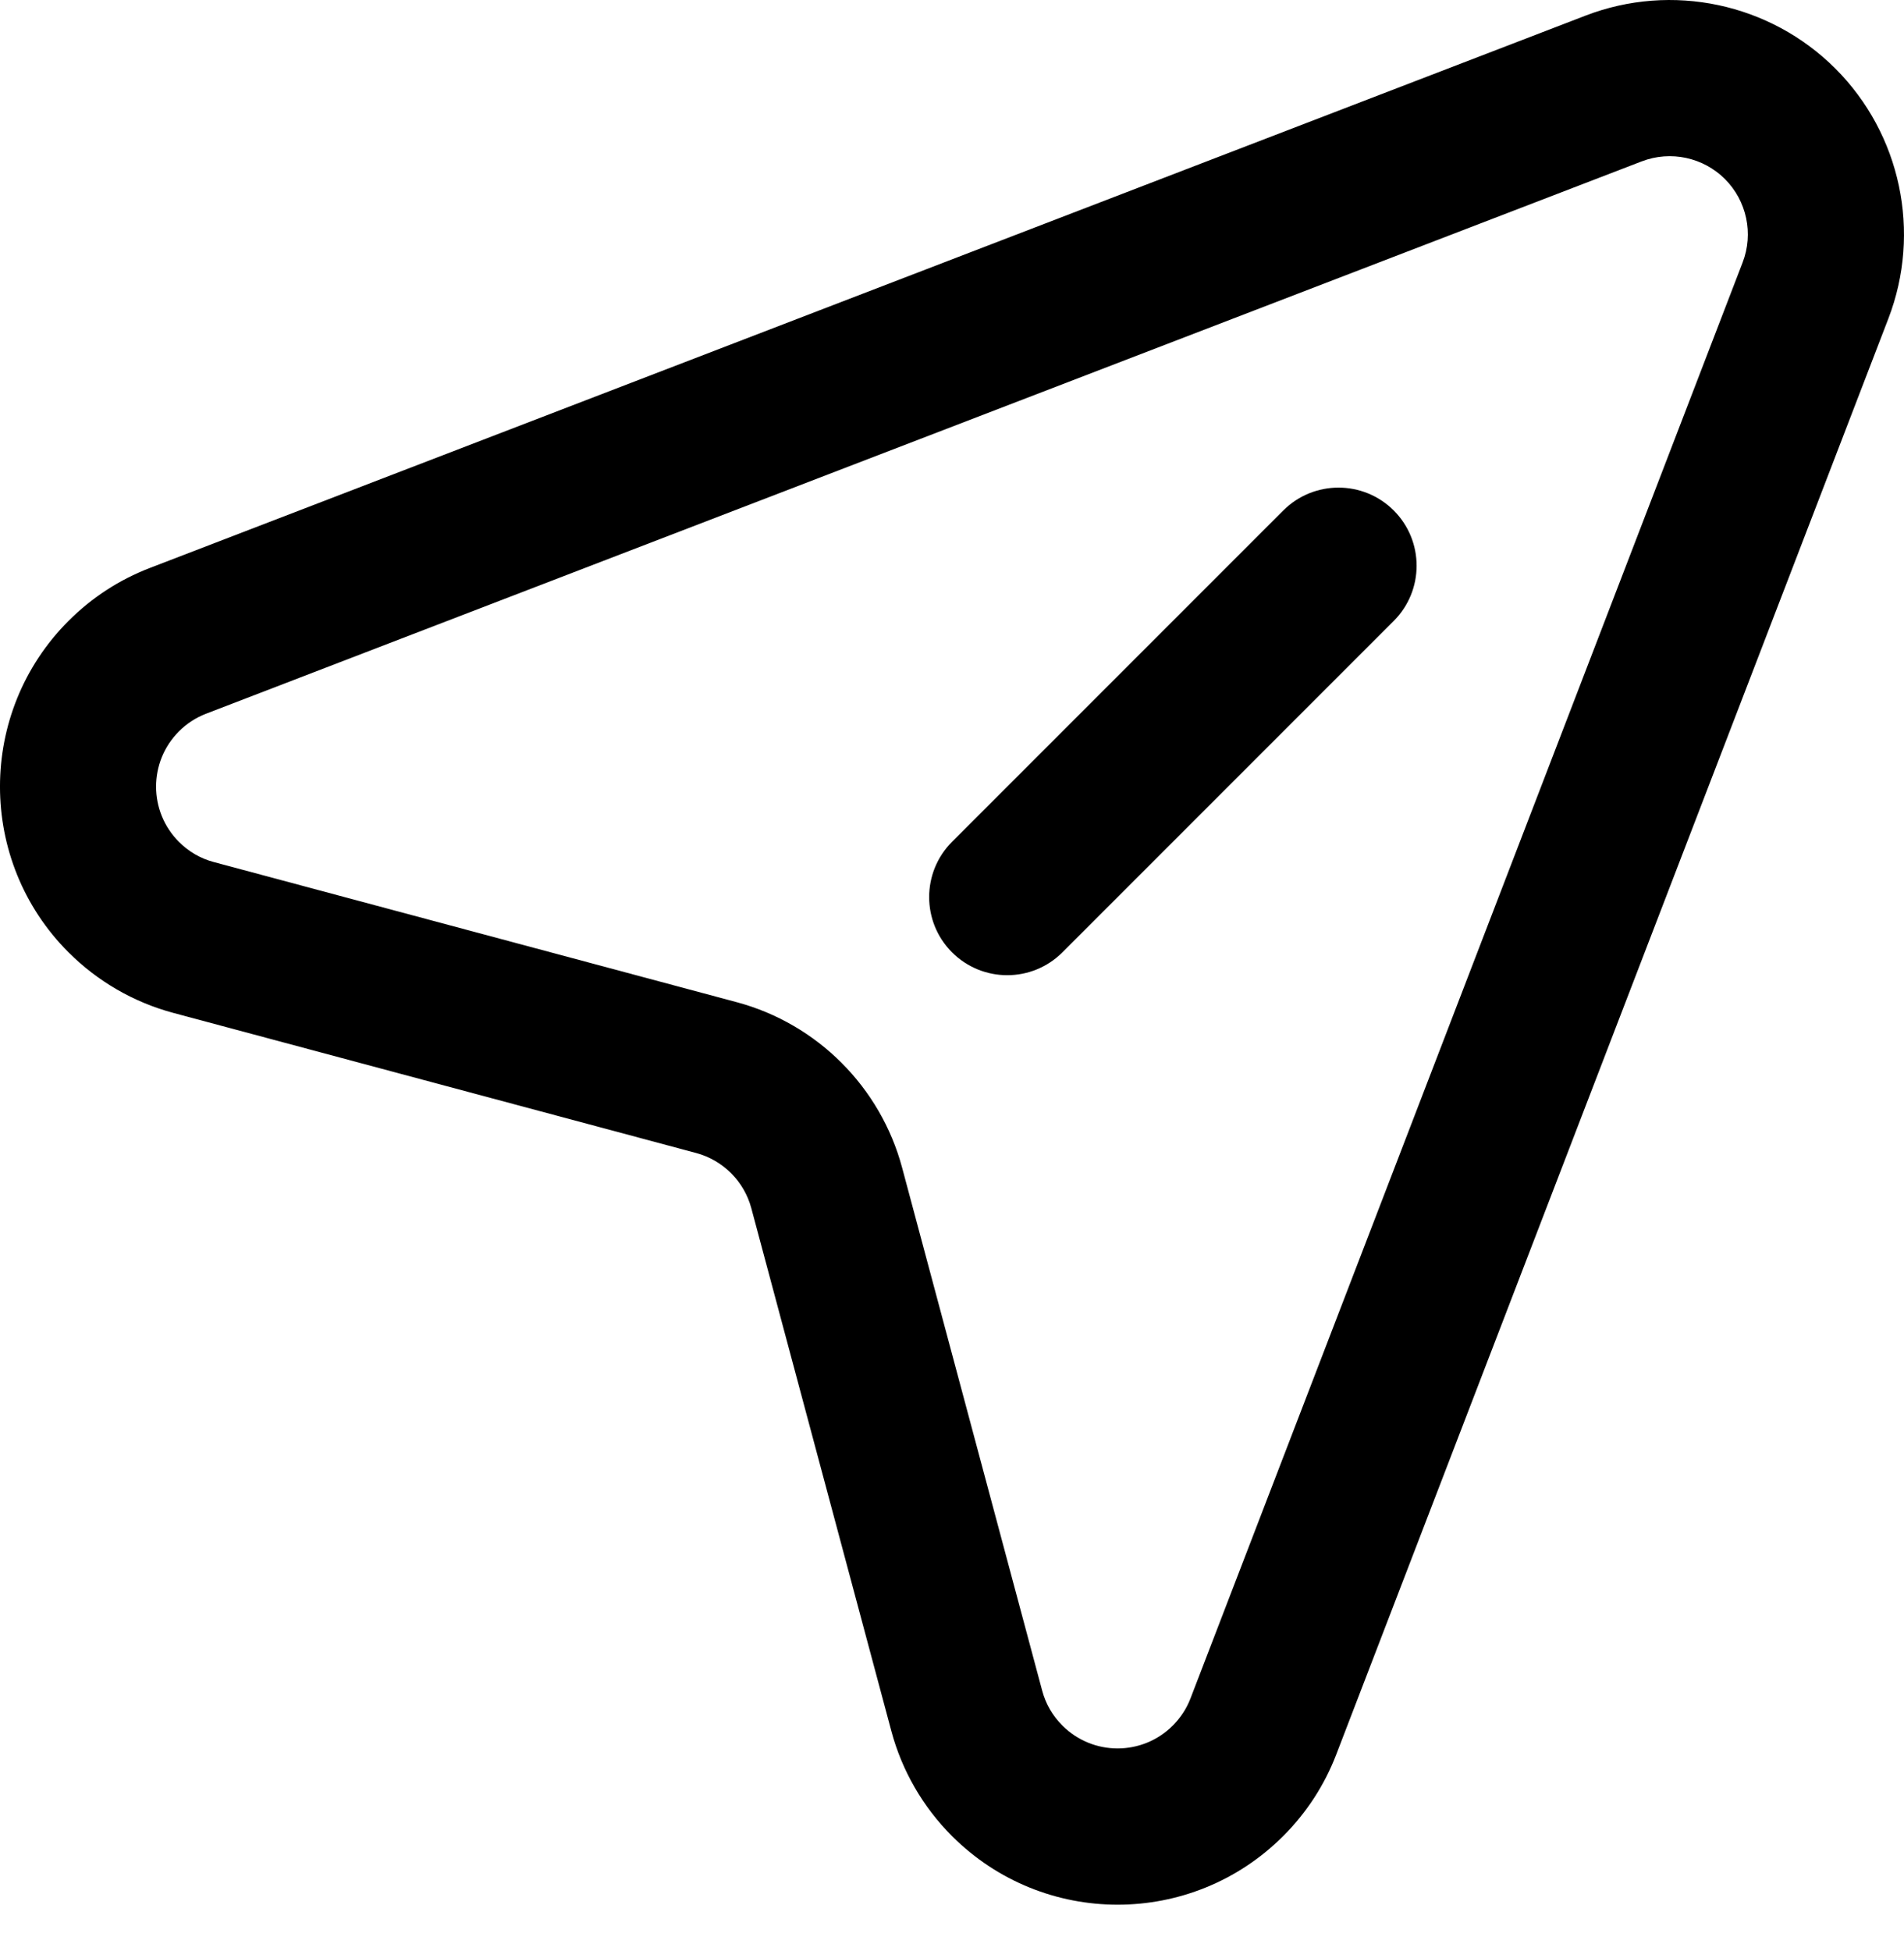
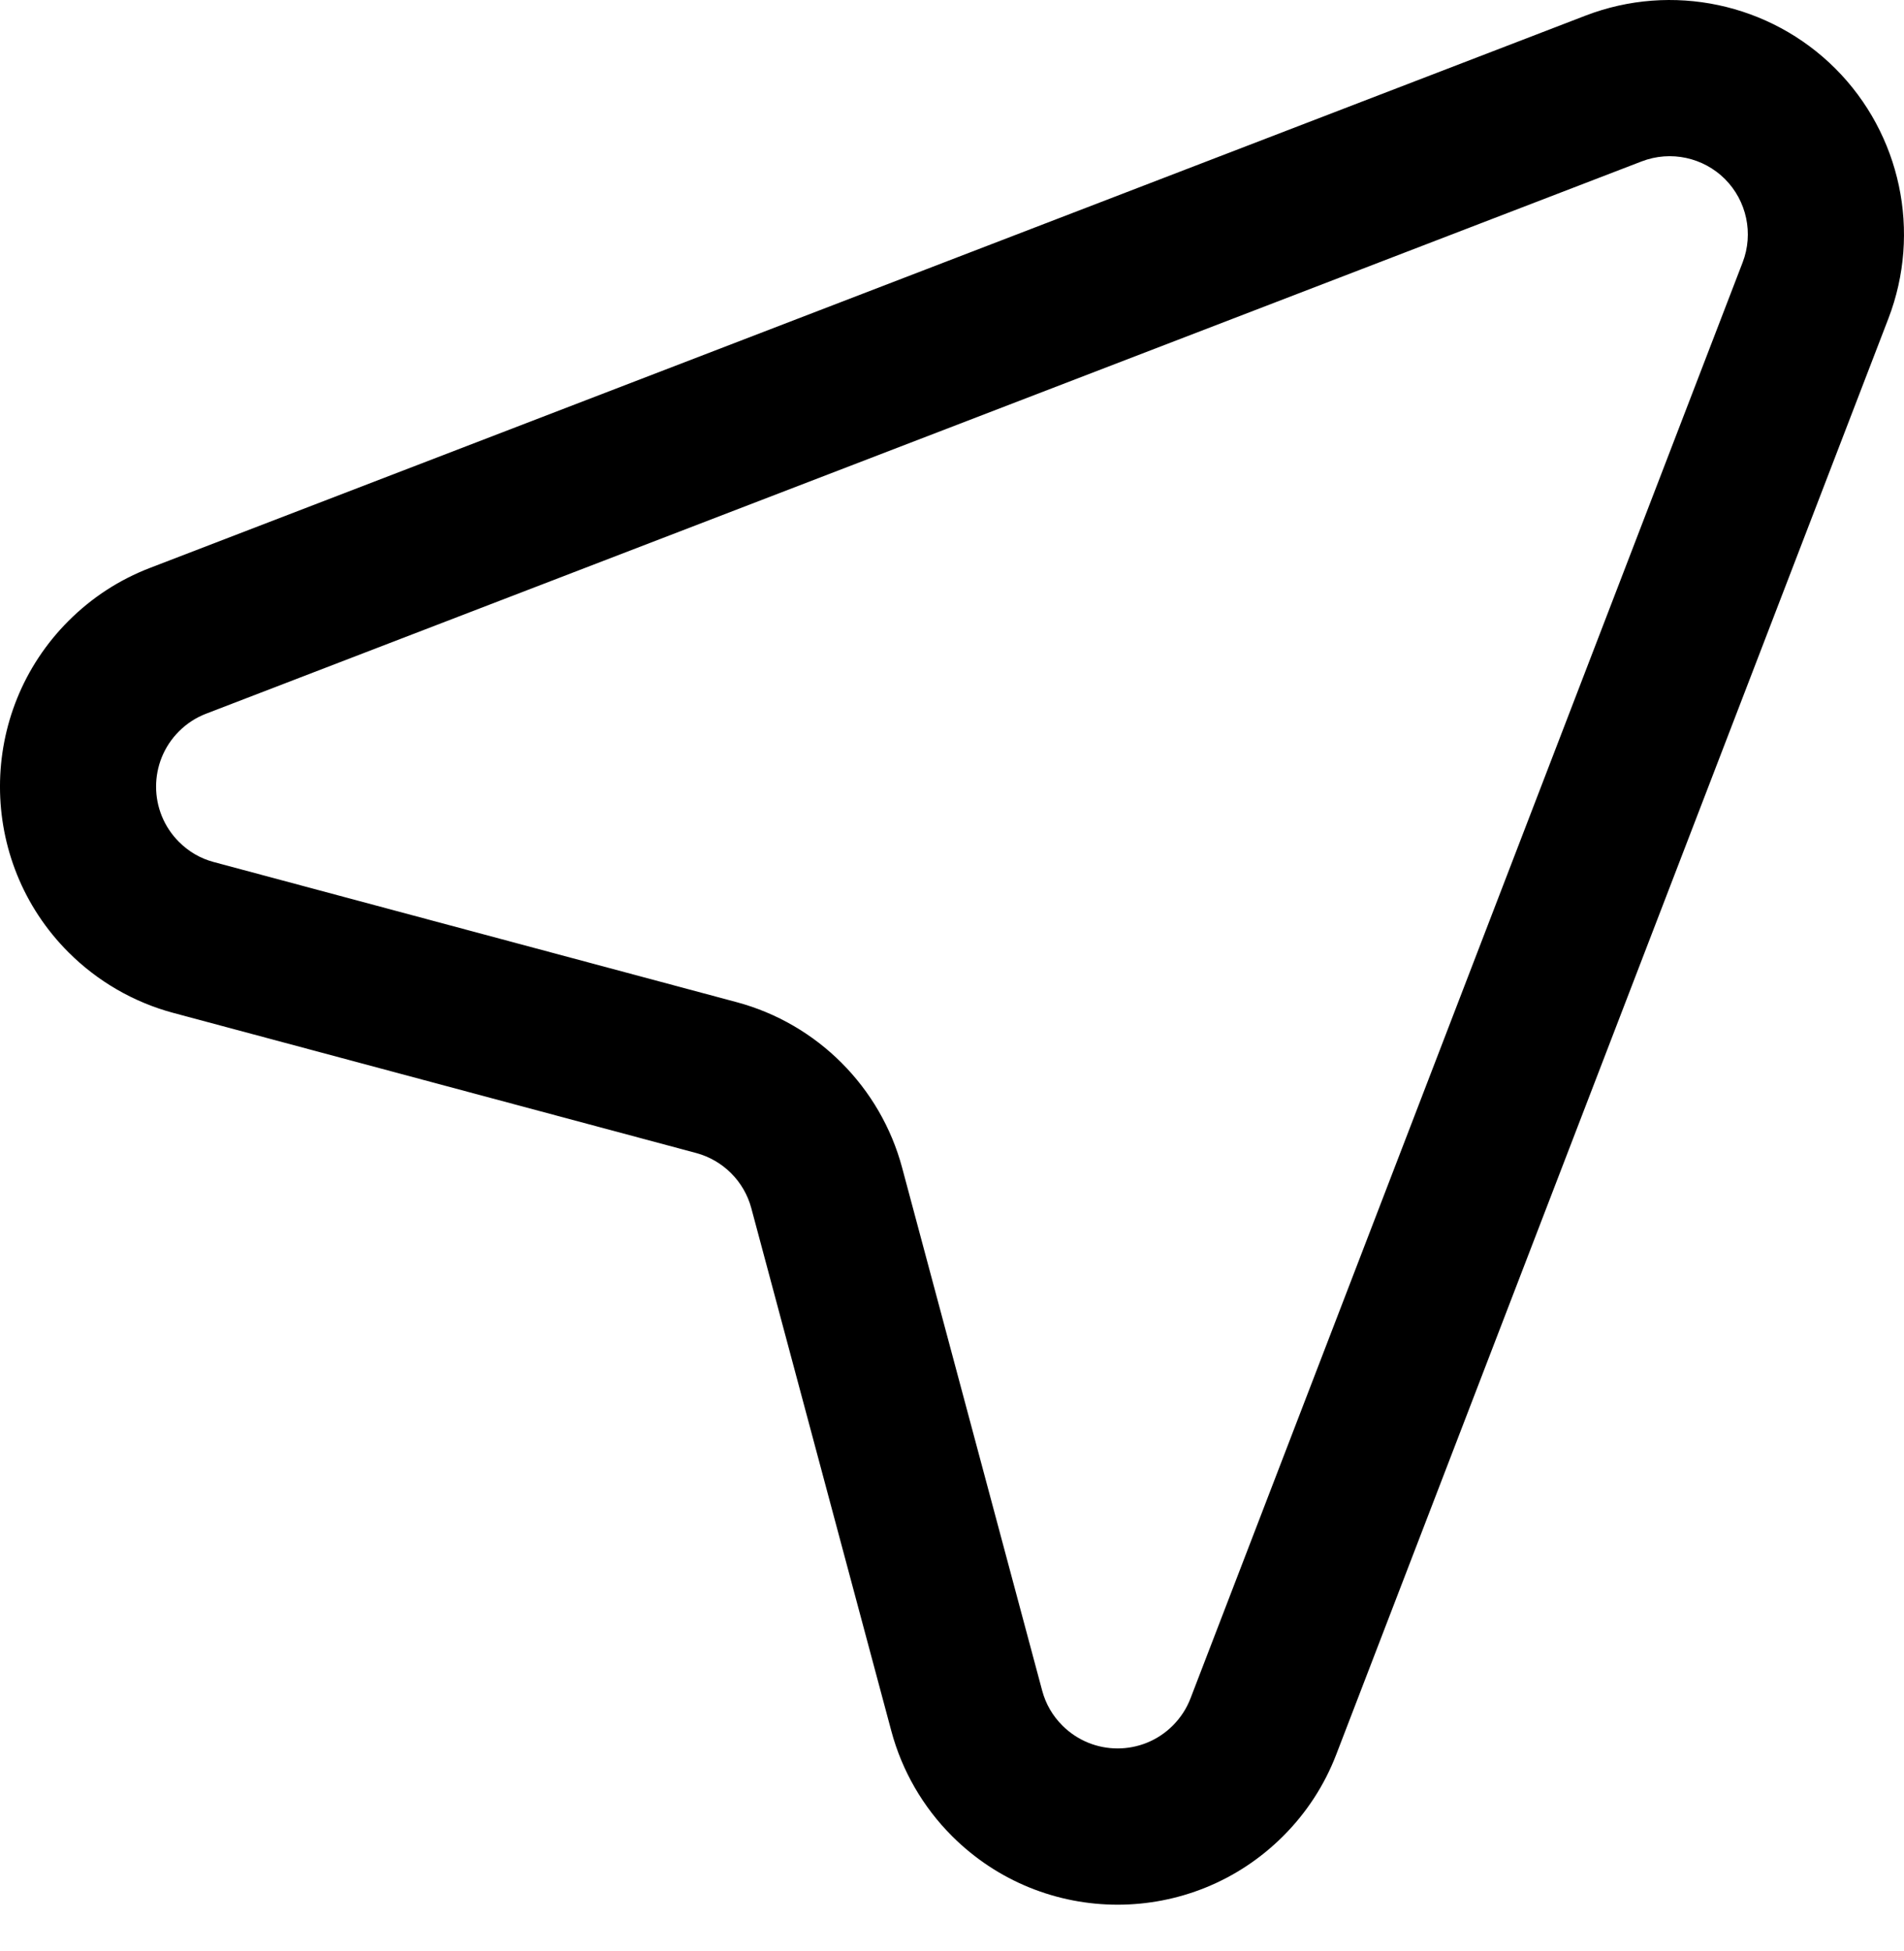
<svg xmlns="http://www.w3.org/2000/svg" width="41" height="42" viewBox="0 0 41 42" fill="none">
-   <path d="M20.5 20.501C21.157 21.158 22.222 21.158 22.878 20.501L30.012 13.367C30.669 12.711 30.669 11.646 30.012 10.989C29.355 10.333 28.291 10.333 27.634 10.989L20.5 18.123C19.844 18.78 19.844 19.845 20.5 20.501Z" fill="black" />
  <path d="M1.475 13.367C-0.492 15.334 -0.492 18.534 1.475 20.501C2.101 21.127 2.882 21.578 3.734 21.806L14.992 24.822C15.569 24.977 16.024 25.431 16.178 26.008L19.194 37.266C19.422 38.118 19.873 38.899 20.499 39.525C22.47 41.496 25.661 41.497 27.633 39.525C28.136 39.022 28.52 38.431 28.774 37.771L40.664 6.857C41.379 4.998 40.931 2.886 39.523 1.477C38.114 0.069 36.002 -0.379 34.143 0.336L3.229 12.226C2.568 12.48 1.978 12.864 1.475 13.367ZM3.853 15.745C4.021 15.577 4.218 15.449 4.436 15.365L35.35 3.475C35.979 3.233 36.682 3.392 37.145 3.855C37.614 4.325 37.764 5.03 37.525 5.65V5.65L25.635 36.564C25.551 36.782 25.423 36.978 25.255 37.147C24.598 37.804 23.534 37.804 22.877 37.147C22.665 36.935 22.519 36.683 22.442 36.396L19.426 25.138C18.962 23.404 17.599 22.039 15.862 21.574L4.604 18.558C4.317 18.482 4.065 18.335 3.853 18.123C3.197 17.468 3.197 16.401 3.853 15.745Z" fill="black" />
</svg>